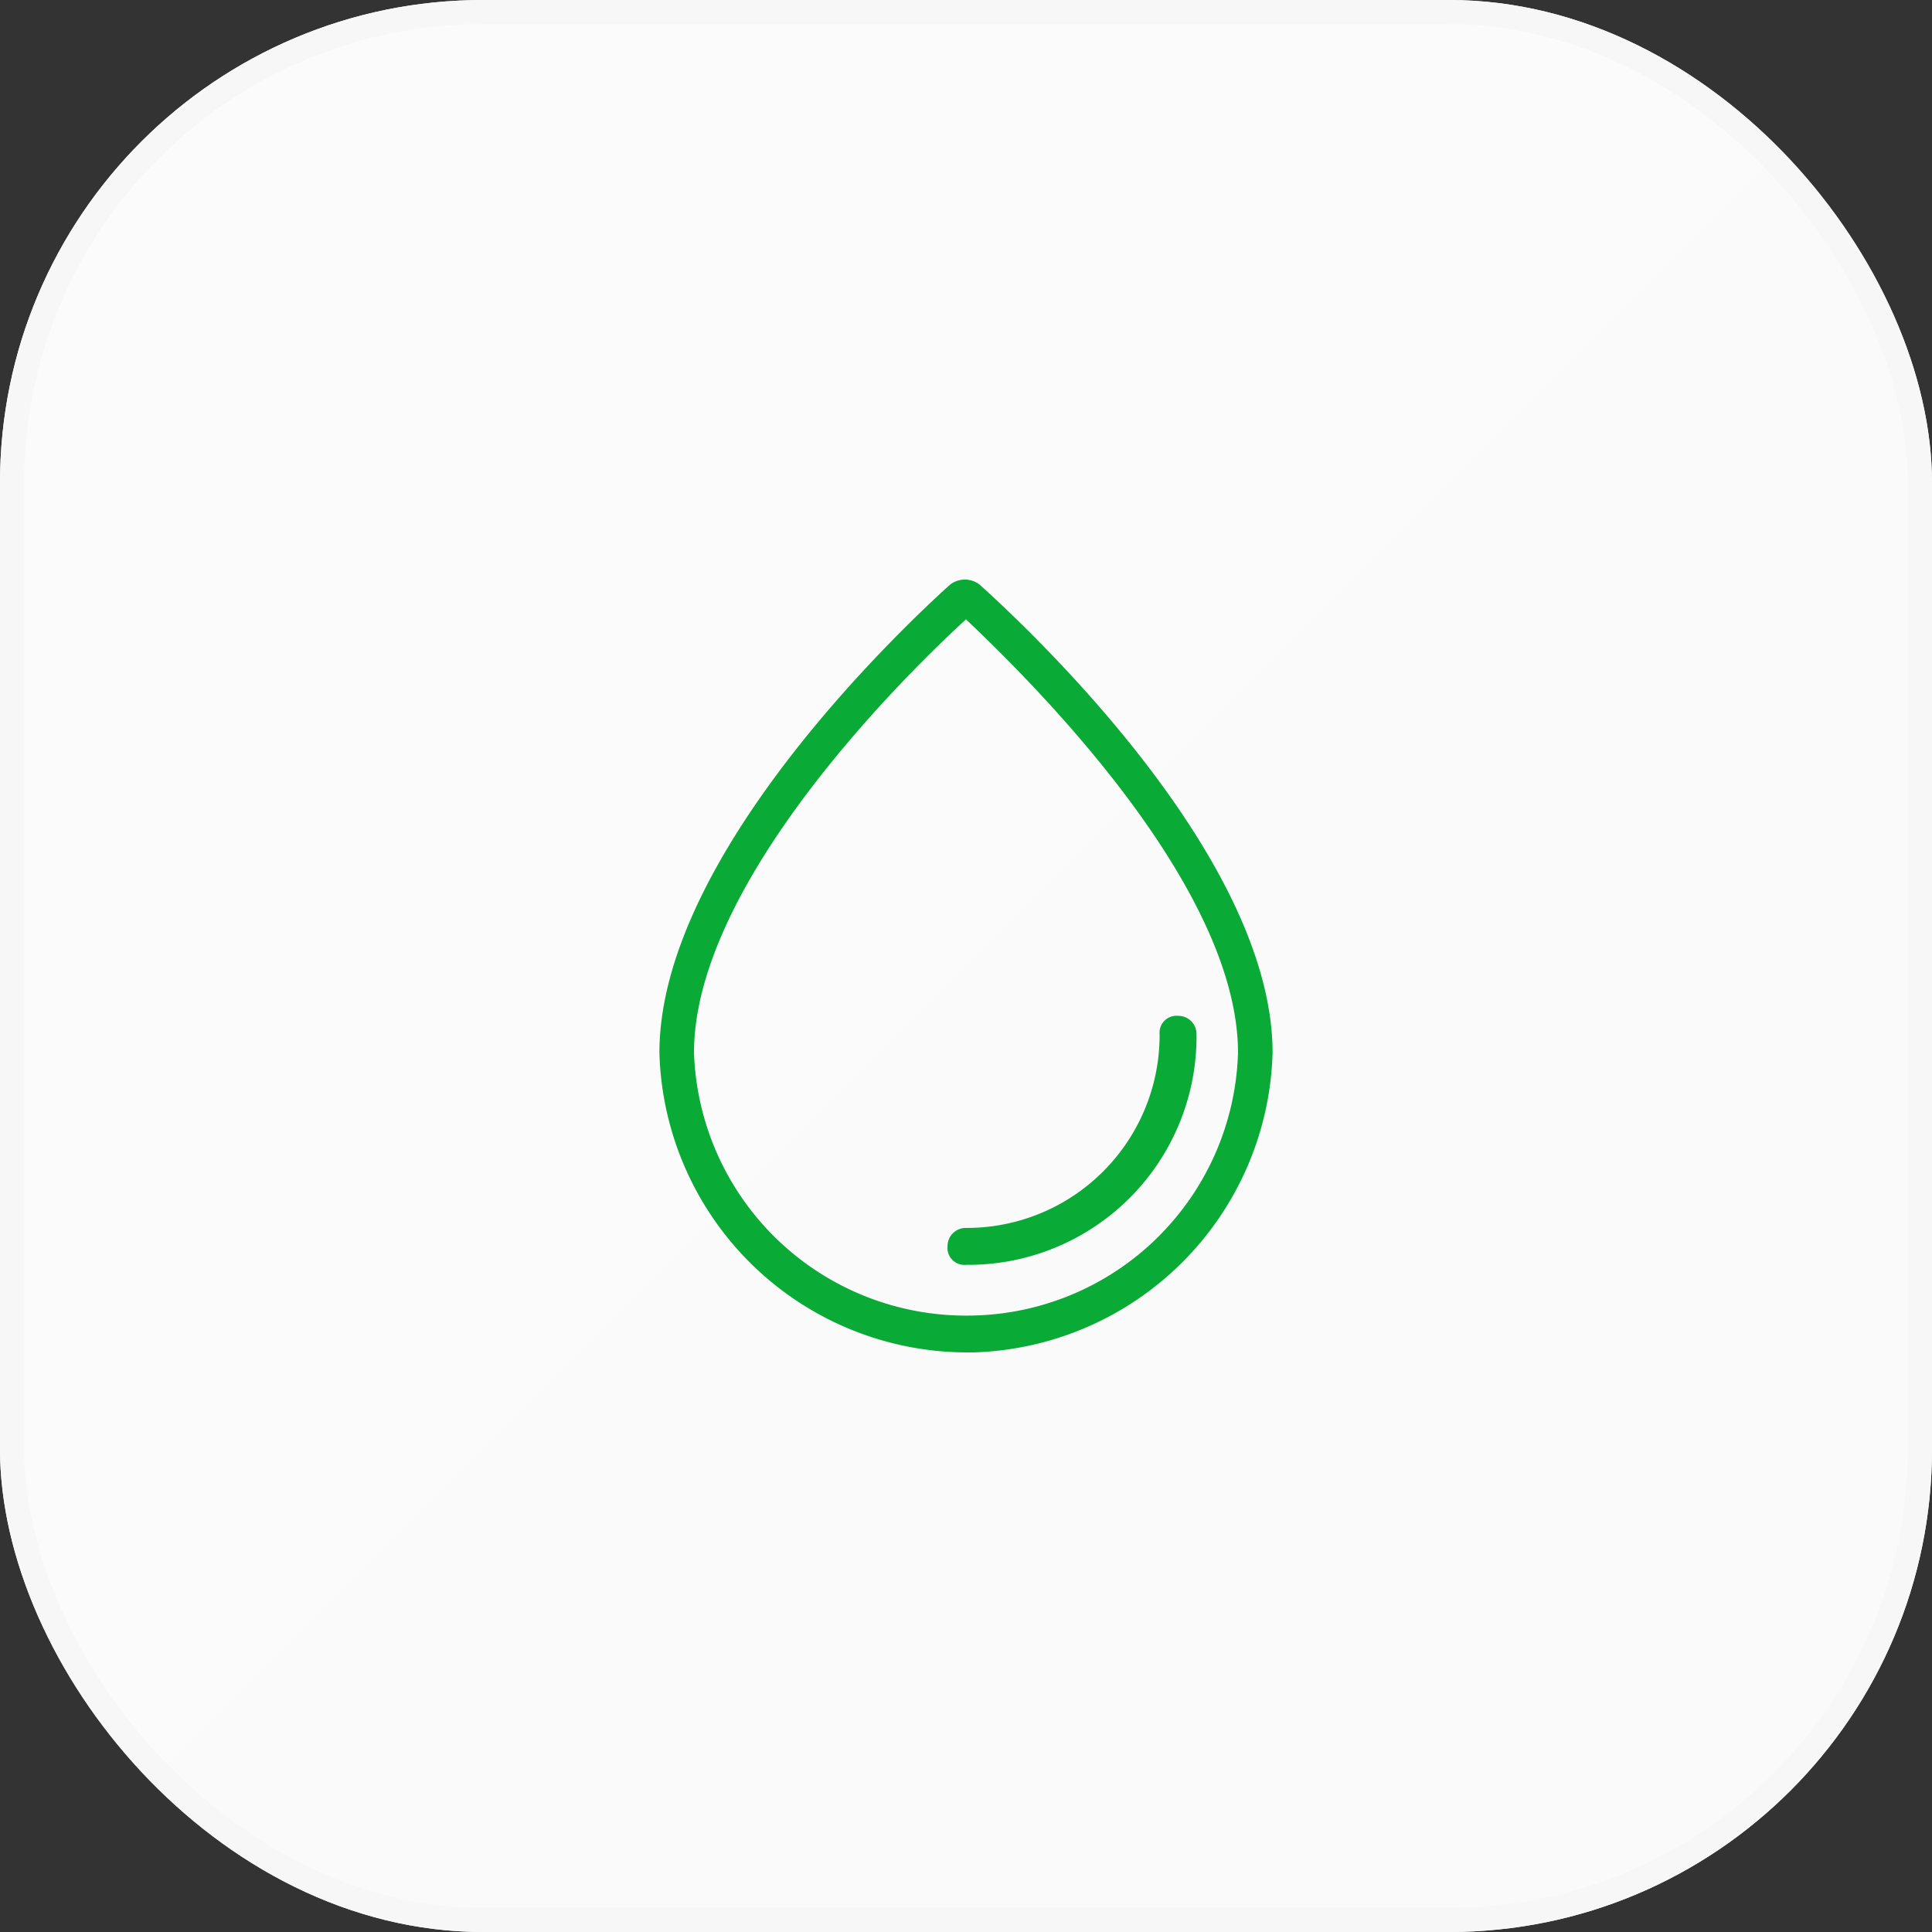
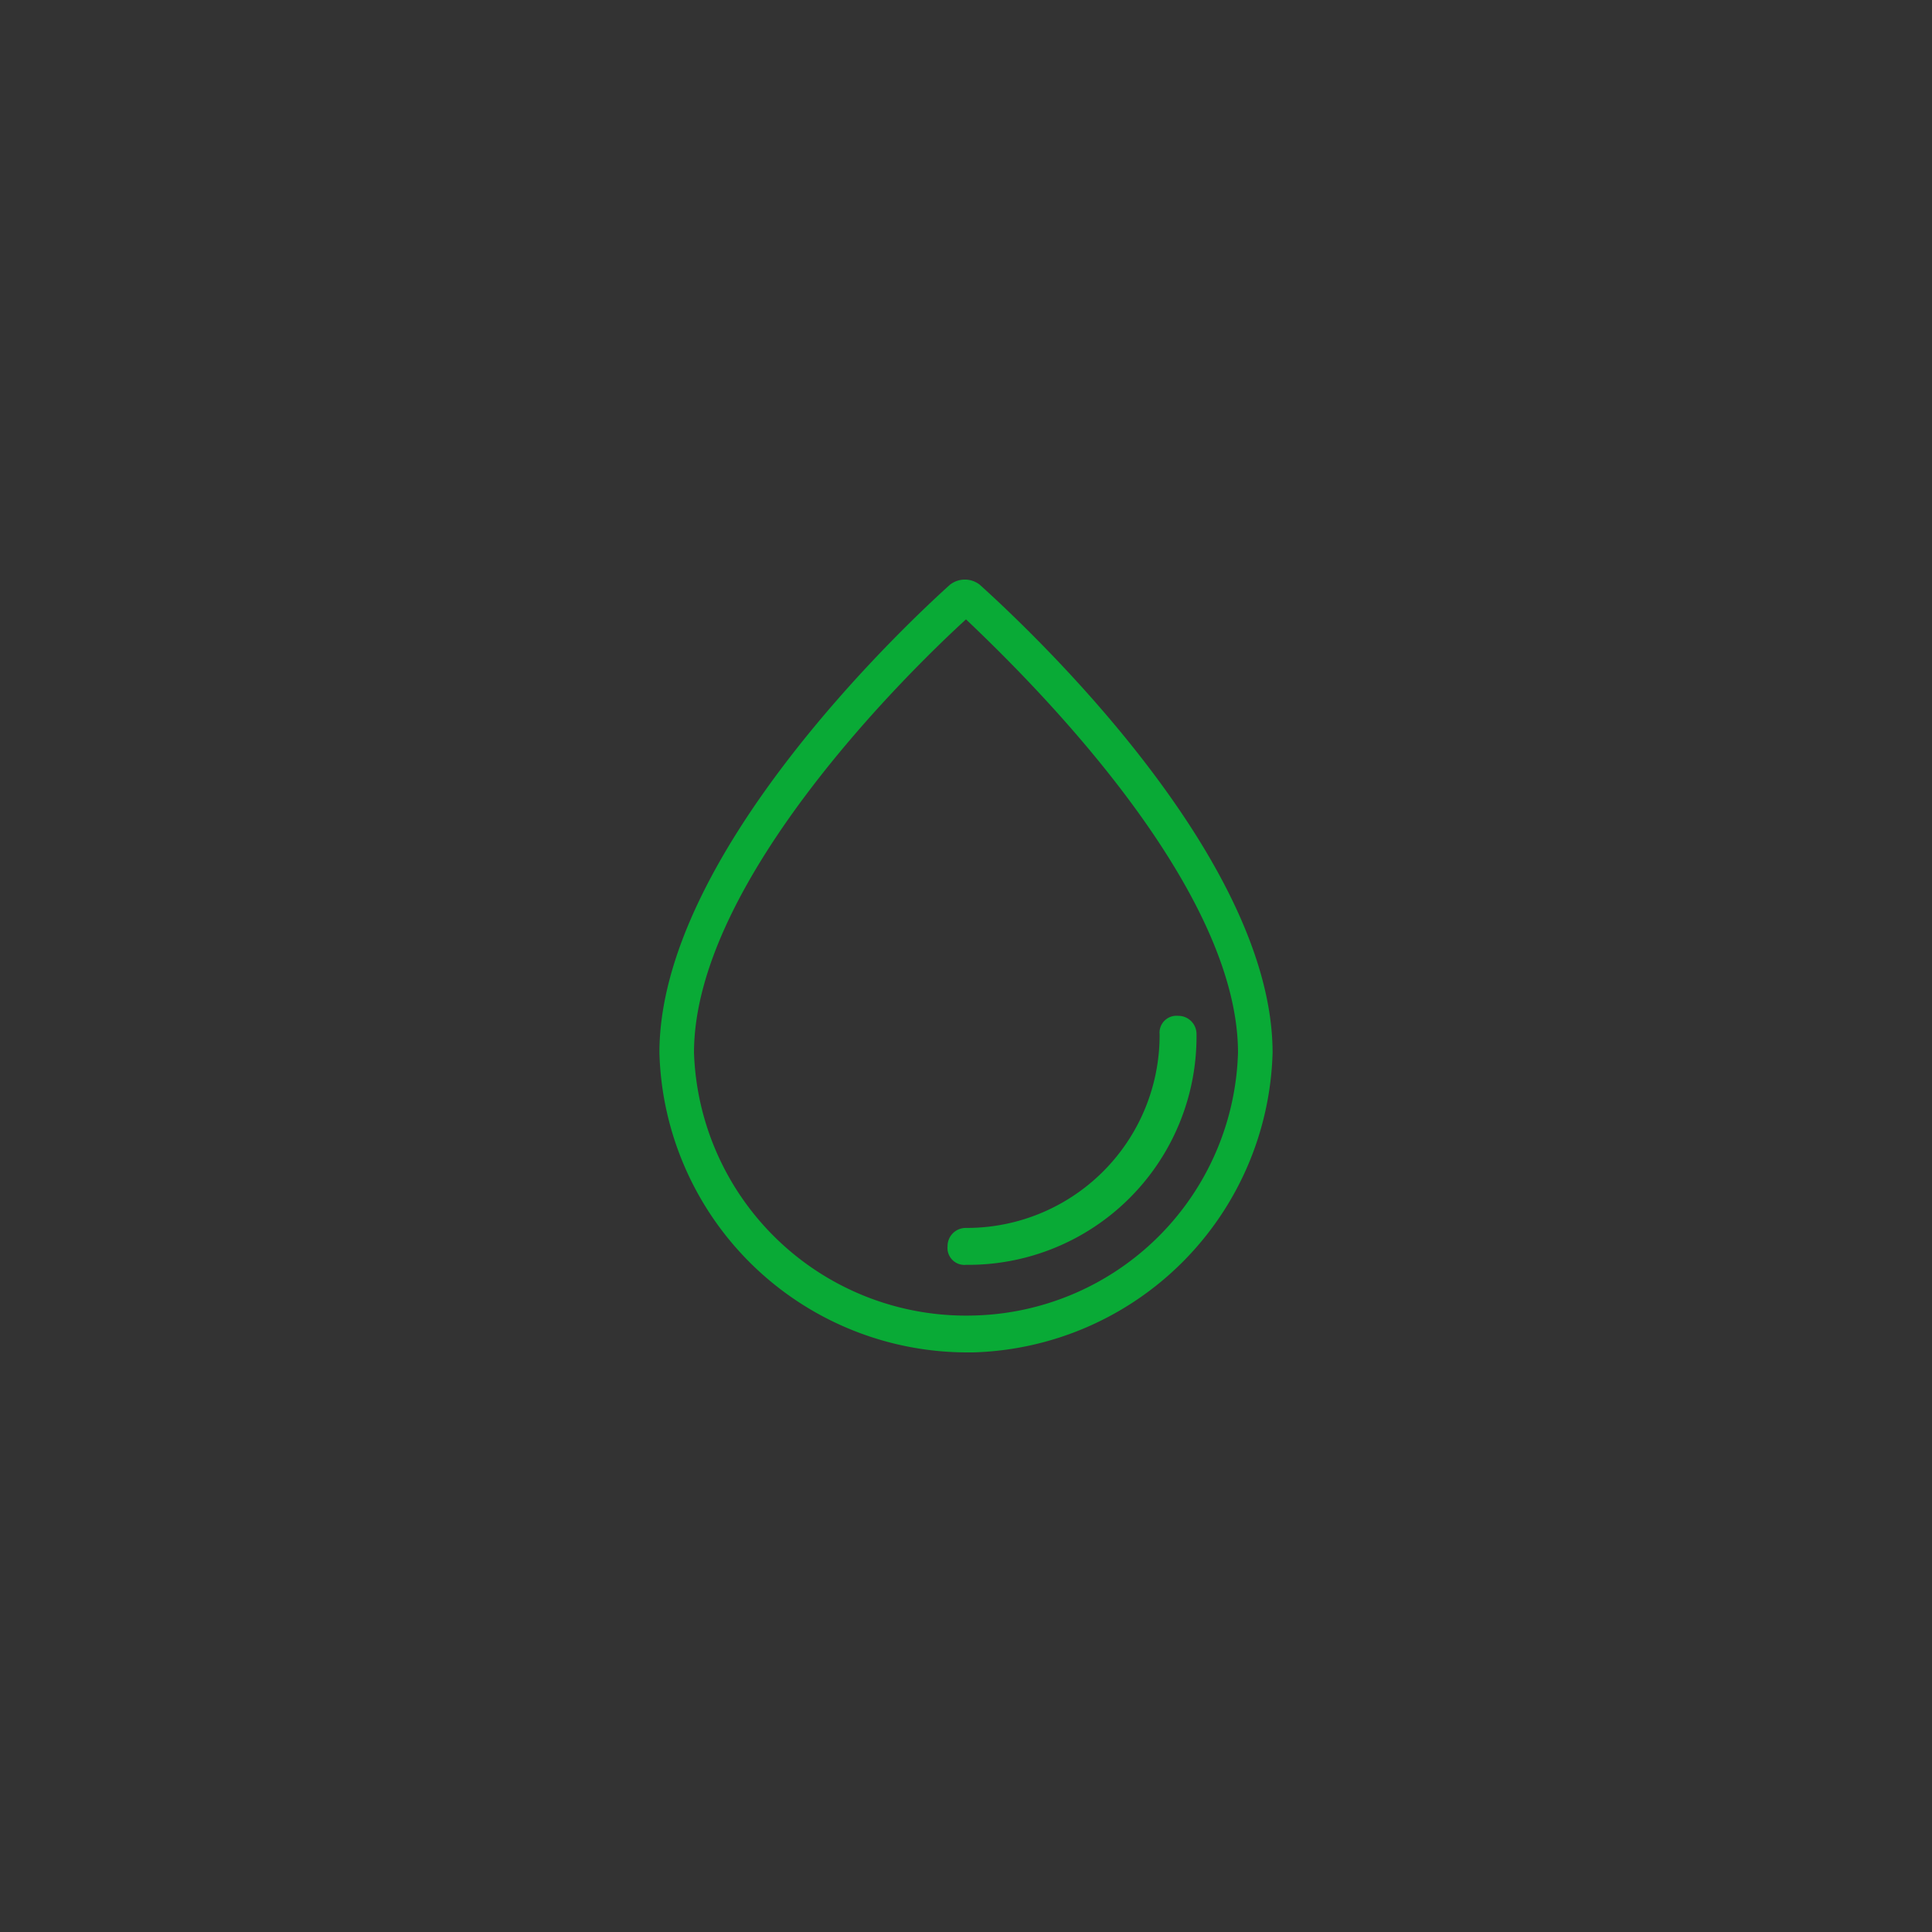
<svg xmlns="http://www.w3.org/2000/svg" width="80" height="80" viewBox="0 0 80 80">
  <rect x="0" y="0" width="80" height="80" fill="#333333" stroke="none" />
  <defs>
    <style>.a{stroke:#f7f7f7;fill:url(#a);}.b{fill:#09aa36;}.c{stroke:none;}.d{fill:none;}</style>
    <linearGradient id="a" x2="1" y2="1" gradientUnits="objectBoundingBox">
      <stop offset="0" stop-color="#fbfbfb" />
      <stop offset="1" stop-color="#fafafa" />
    </linearGradient>
  </defs>
  <g transform="translate(-308 -1012)">
    <g class="a" transform="translate(308 1012)">
-       <rect class="c" width="80" height="80" rx="20" />
-       <rect class="d" x="0.5" y="0.5" width="79" height="79" rx="19.5" />
-     </g>
+       </g>
    <g transform="translate(335.305 1035.925)">
      <path class="b" d="M13.268.29a1,1,0,0,0-1.241,0C10.022,2.1,0,11.553,0,19.666A12.757,12.757,0,0,0,12.7,32.075h.286A12.767,12.767,0,0,0,25.39,19.666h0C25.39,11.553,15.272,2.1,13.268.29Zm-.286,30.258A11.27,11.27,0,0,1,1.432,19.666c0-7.159,9.068-15.94,11.263-17.945,2.1,2,11.263,10.786,11.263,17.945A11.215,11.215,0,0,1,12.981,30.548Z" transform="translate(0 0)" />
      <path class="b" d="M13.264,27.782a.753.753,0,0,0-.764.764.7.7,0,0,0,.764.764h0a9.452,9.452,0,0,0,9.545-9.545A.753.753,0,0,0,22.045,19a.7.7,0,0,0-.764.764,7.984,7.984,0,0,1-8.018,8.018Z" transform="translate(-0.569 -0.861)" />
    </g>
  </g>
</svg>